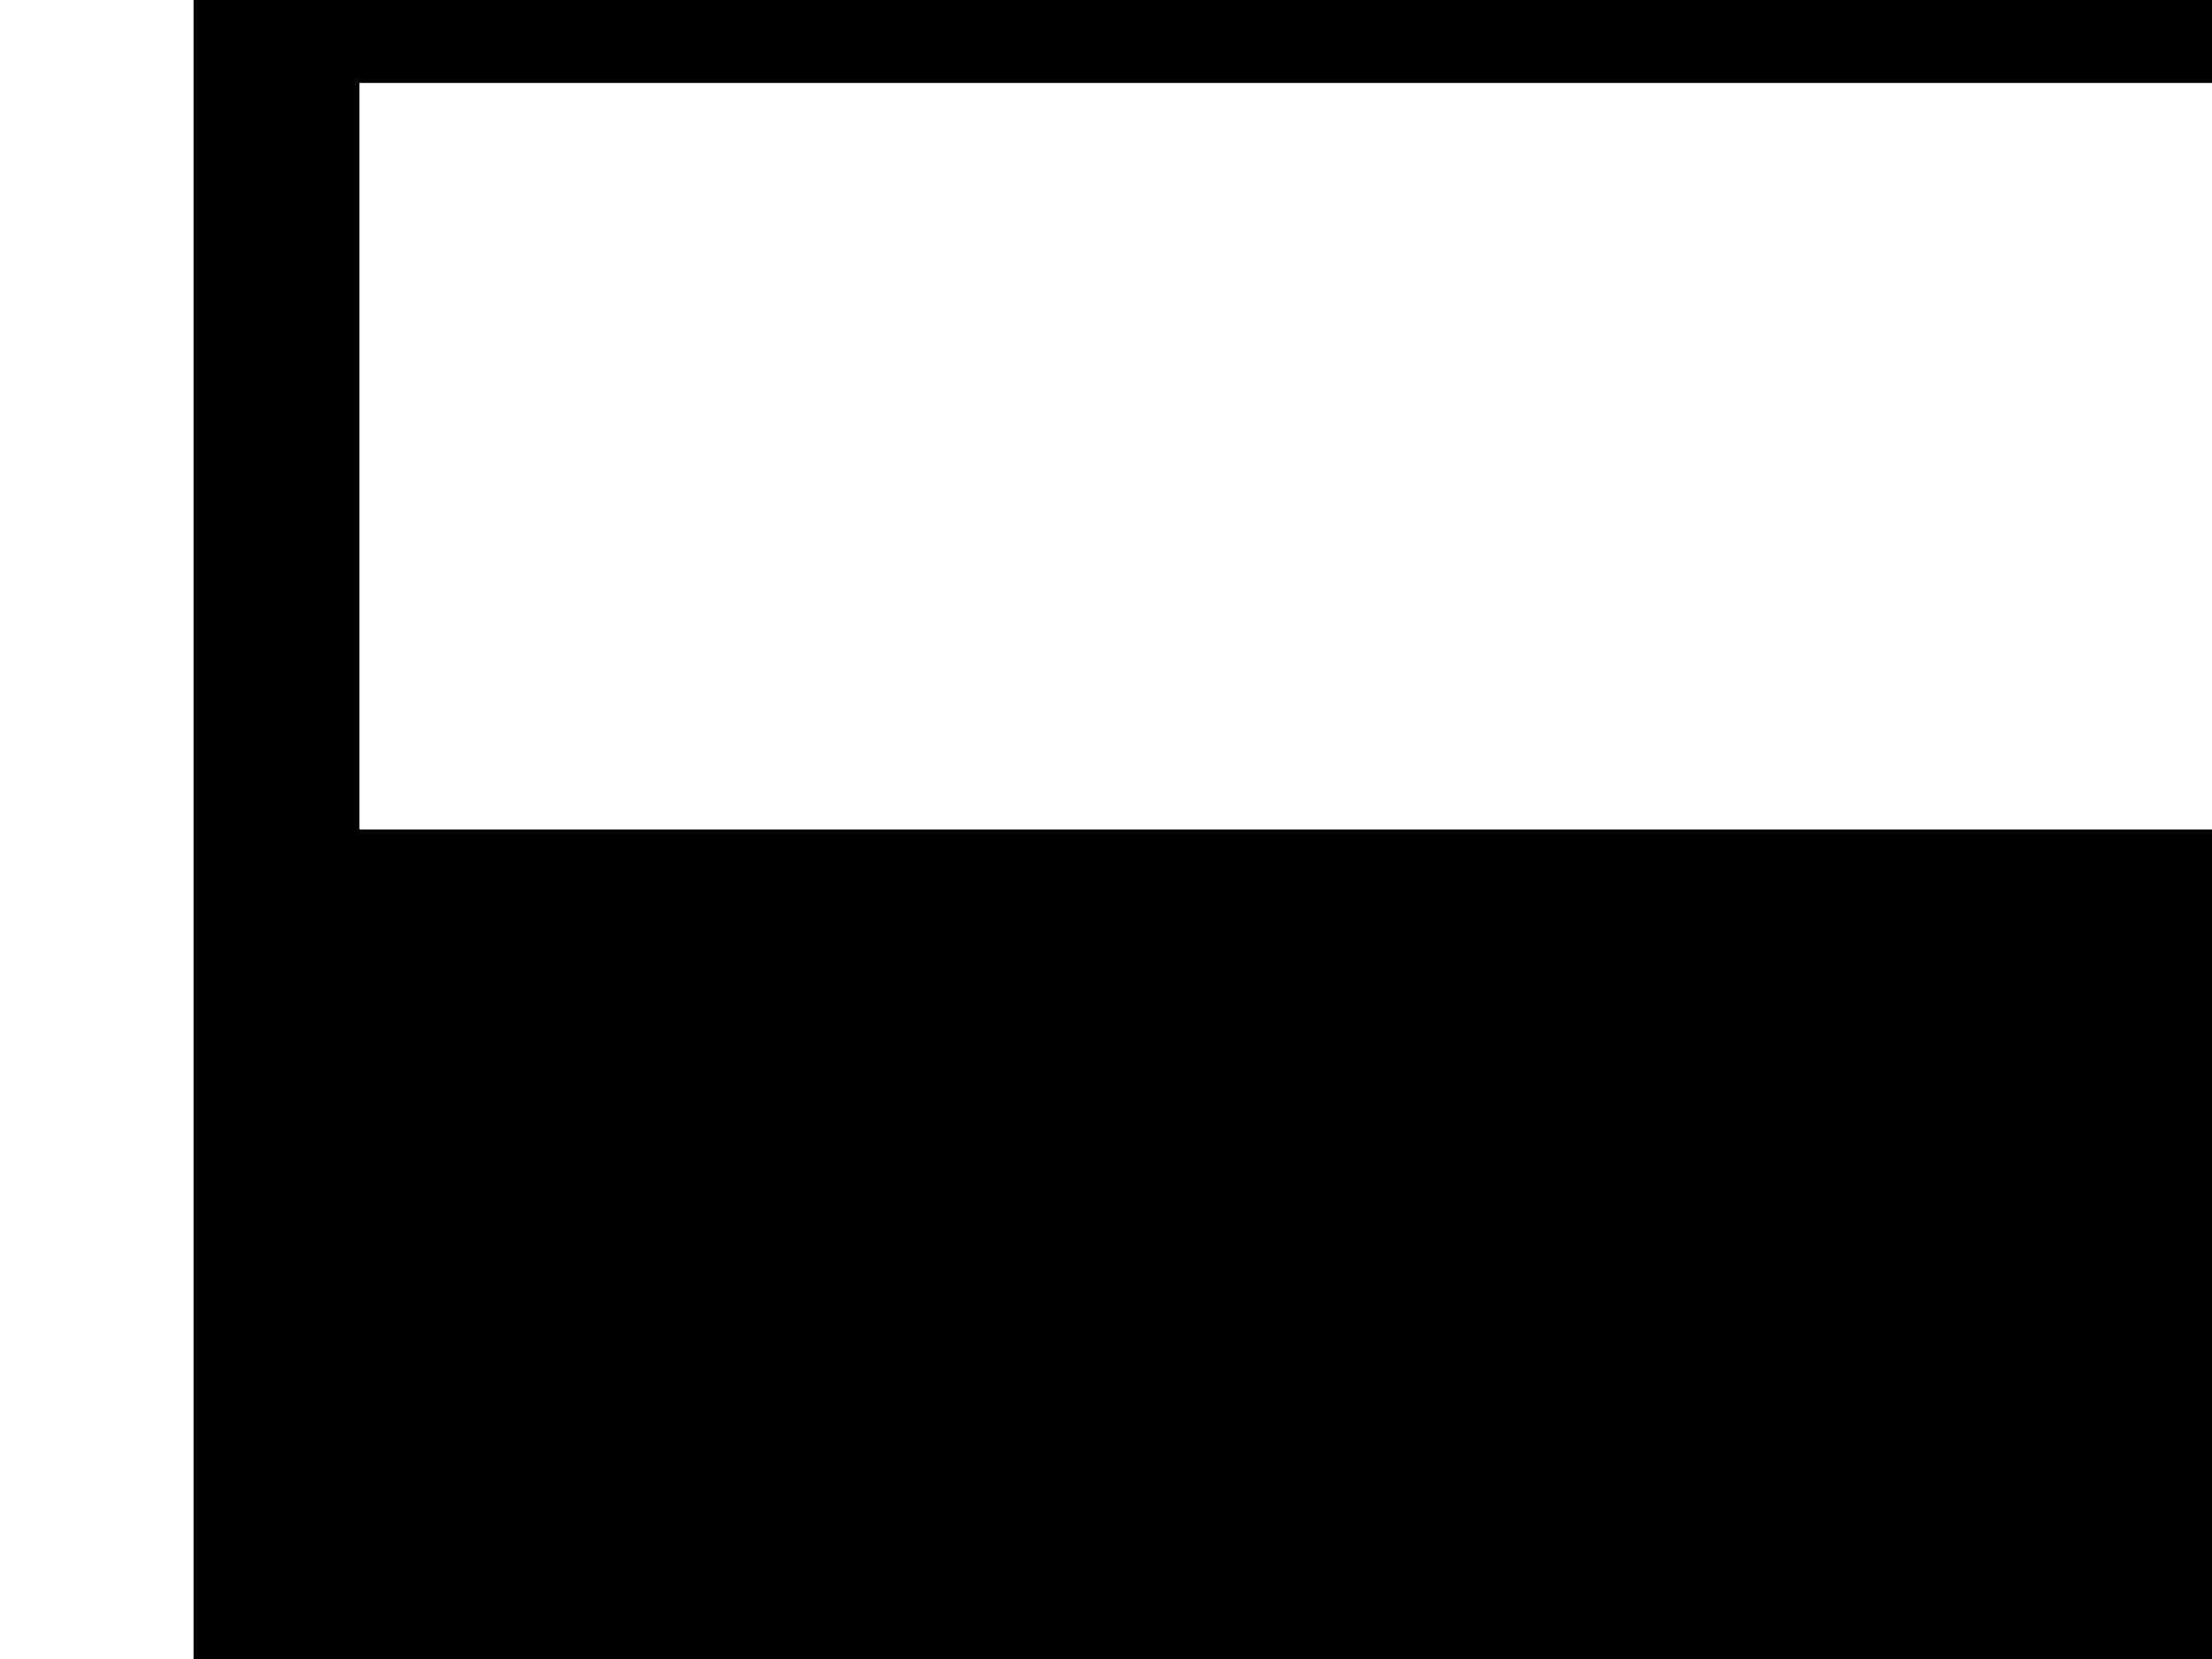
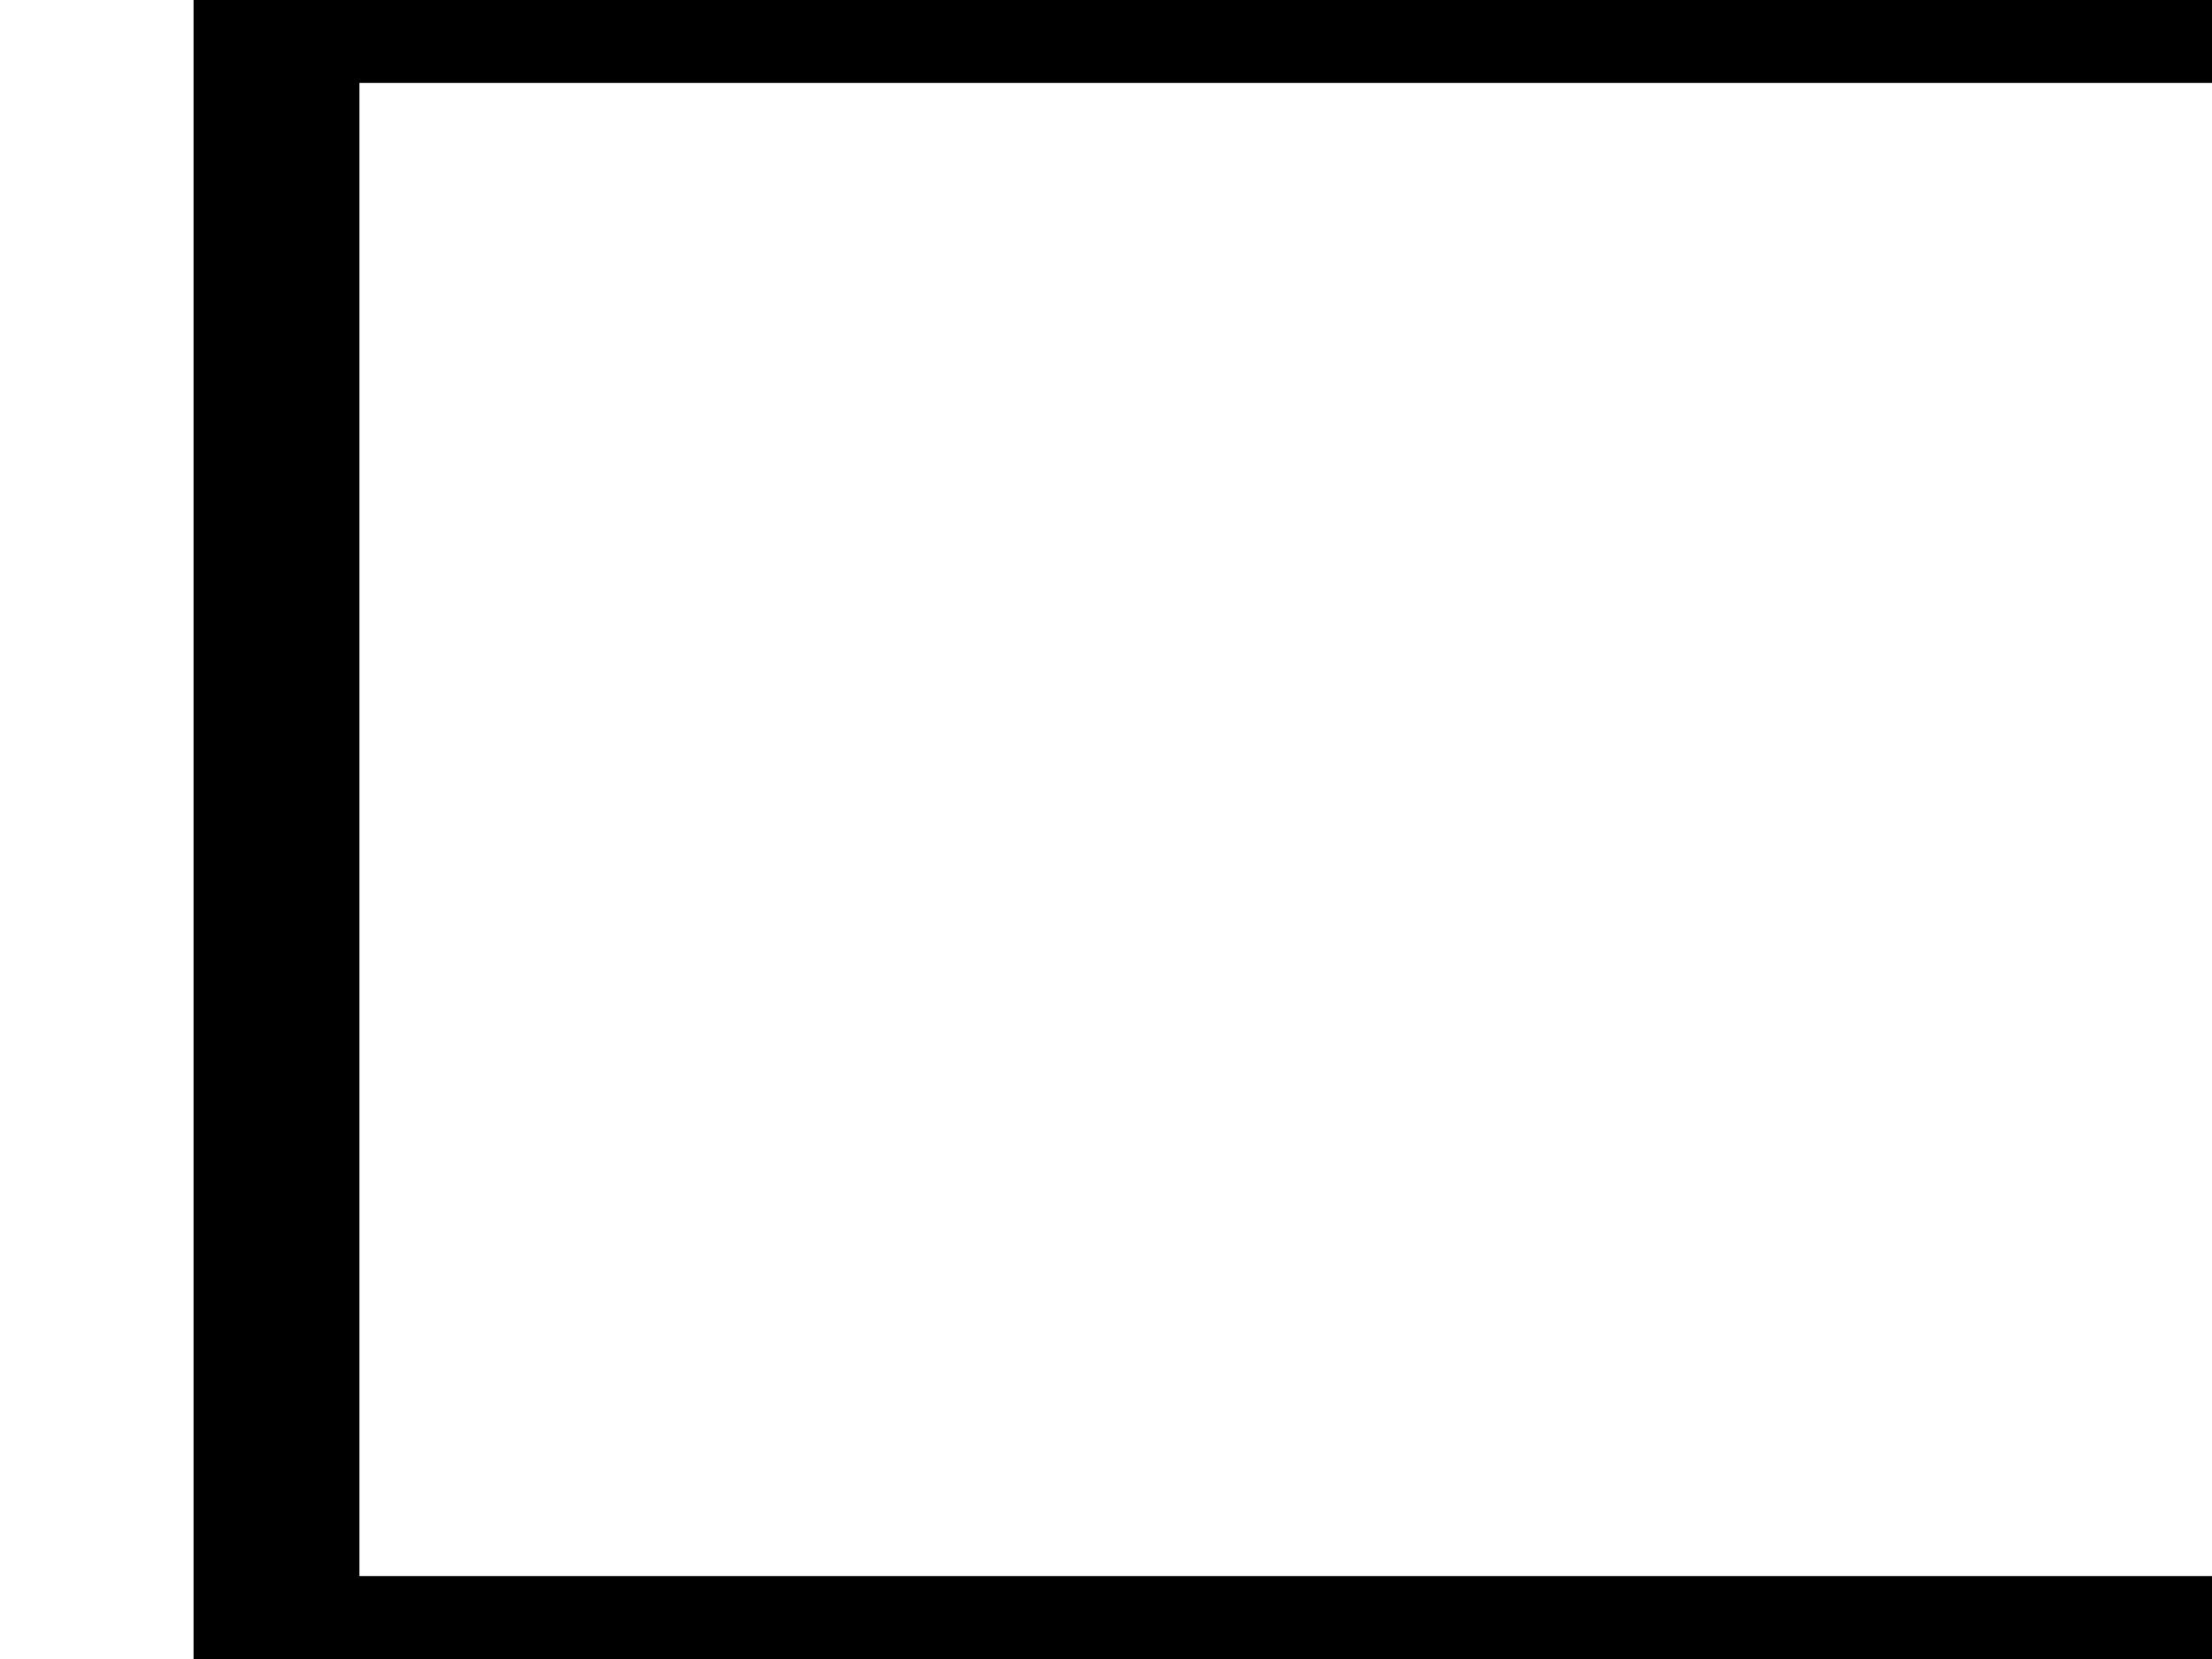
<svg xmlns="http://www.w3.org/2000/svg" version="1.1" width="40px" height="30">
  <svg class="logo" width="40px" viewBox="0 0 30 30">
    <style>
	    rect.logo-box {
		fill: none;
		stroke: black;
		stroke-width: 3px;
	    }
	  </style>
    <rect class="logo-box" x="0" y="0" width="100%" height="100%" />
-     <rect class="logo-base" x="0" y="50%" width="100%" height="50%" />
  </svg>
  <style>@media (prefers-color-scheme: light) { :root { filter: none; } }
@media (prefers-color-scheme: dark) { :root { filter: invert(100%); } }
</style>
</svg>